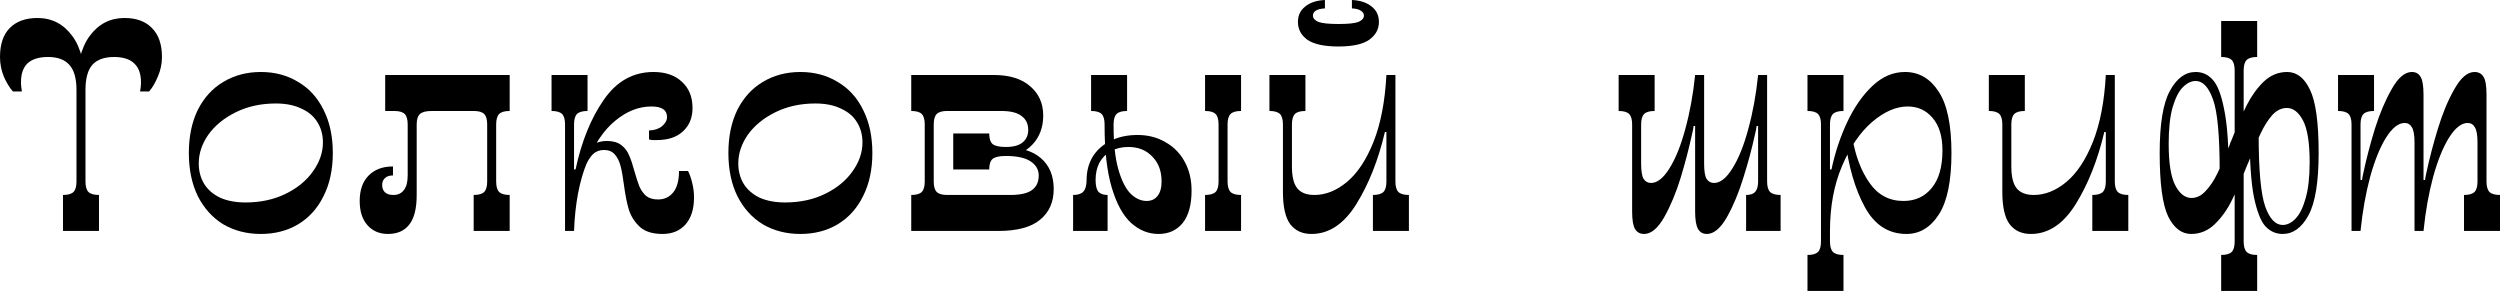
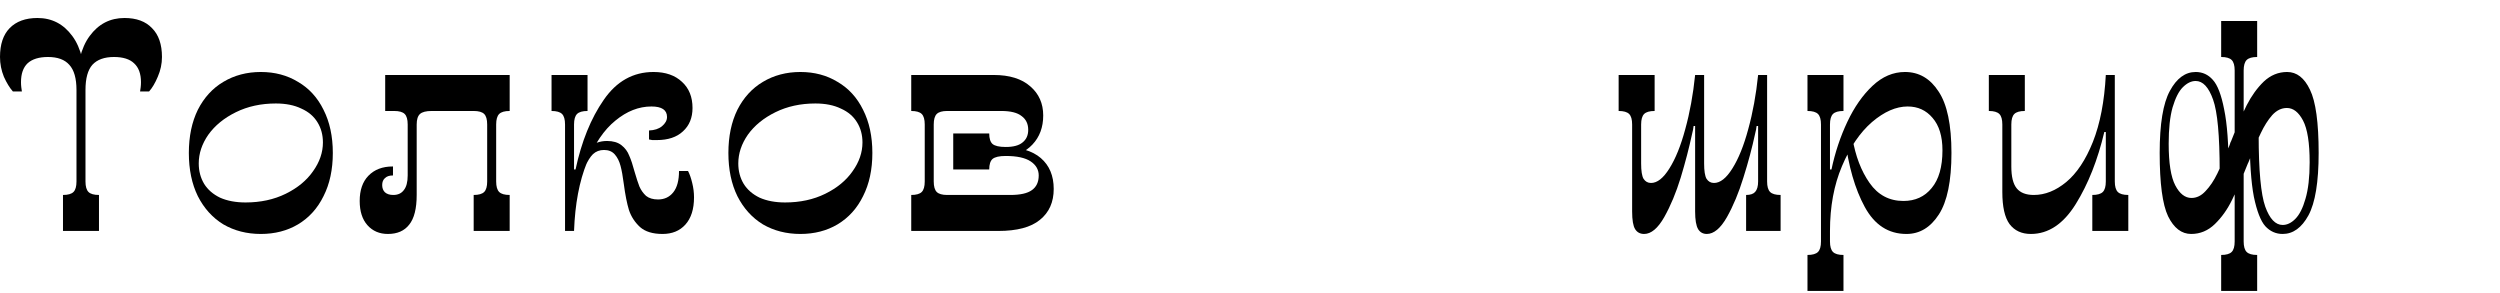
<svg xmlns="http://www.w3.org/2000/svg" width="682" height="80" viewBox="0 0 682 80" fill="none">
  <path d="M17.183 53.186C18.547 53.186 19.502 52.913 20.047 52.368C20.593 51.822 20.865 50.867 20.865 49.504V24.547H23.32V49.504C23.32 50.867 23.593 51.822 24.138 52.368C24.684 52.913 25.638 53.186 27.002 53.186V63.005H17.183V53.186ZM3.518 24.875H5.891V24.956H3.518V24.875ZM10.228 4.909C14.156 4.909 17.32 6.546 19.72 9.819C22.12 13.037 23.32 17.947 23.32 24.547H20.865C20.865 21.383 20.211 19.092 18.901 17.674C17.647 16.256 15.71 15.547 13.092 15.547C10.637 15.547 8.782 16.119 7.528 17.265C6.328 18.41 5.728 20.129 5.728 22.42C5.728 22.911 5.755 23.375 5.81 23.811C5.864 24.247 5.919 24.629 5.973 24.956H3.518C2.646 23.975 1.827 22.638 1.064 20.947C0.355 19.201 0 17.401 0 15.547C0 12.11 0.873 9.492 2.618 7.691C4.419 5.837 6.955 4.909 10.228 4.909ZM33.957 4.909C37.23 4.909 39.739 5.837 41.485 7.691C43.285 9.492 44.185 12.11 44.185 15.547C44.185 17.401 43.803 19.201 43.04 20.947C42.331 22.638 41.539 23.975 40.667 24.956H38.212C38.267 24.629 38.321 24.247 38.376 23.811C38.43 23.375 38.458 22.911 38.458 22.42C38.458 20.129 37.83 18.41 36.575 17.265C35.375 16.119 33.548 15.547 31.093 15.547C28.475 15.547 26.511 16.256 25.202 17.674C23.947 19.092 23.32 21.383 23.32 24.547H20.865C20.865 17.947 22.065 13.037 24.465 9.819C26.866 6.546 30.03 4.909 33.957 4.909ZM38.294 24.875H40.667V24.956H38.294V24.875Z" fill="black" />
  <path d="M51.517 41.73C51.517 37.203 52.336 33.275 53.972 29.948C55.663 26.62 57.981 24.084 60.927 22.338C63.927 20.538 67.337 19.638 71.155 19.638C74.974 19.638 78.356 20.538 81.302 22.338C84.302 24.084 86.62 26.62 88.257 29.948C89.948 33.275 90.793 37.203 90.793 41.73C90.793 46.258 89.948 50.186 88.257 53.513C86.62 56.841 84.302 59.404 81.302 61.205C78.356 62.95 74.974 63.823 71.155 63.823C67.337 63.823 63.927 62.95 60.927 61.205C57.981 59.404 55.663 56.841 53.972 53.513C52.336 50.186 51.517 46.258 51.517 41.73ZM54.218 44.594C54.218 46.667 54.709 48.522 55.69 50.158C56.672 51.74 58.118 52.995 60.027 53.922C61.991 54.795 64.309 55.231 66.982 55.231C71.073 55.231 74.728 54.441 77.947 52.859C81.165 51.277 83.647 49.231 85.393 46.722C87.193 44.212 88.093 41.594 88.093 38.867C88.093 36.794 87.602 34.966 86.62 33.384C85.638 31.748 84.165 30.493 82.202 29.62C80.292 28.693 77.974 28.229 75.246 28.229C71.21 28.229 67.582 29.02 64.364 30.602C61.145 32.184 58.636 34.23 56.836 36.739C55.09 39.248 54.218 41.867 54.218 44.594Z" fill="black" />
  <path d="M107.126 45.413H107.208V47.867H107.126V45.413ZM98.125 54.822C98.125 51.877 98.916 49.586 100.498 47.949C102.135 46.258 104.344 45.413 107.126 45.413V47.867C106.199 47.867 105.49 48.113 104.999 48.604C104.508 49.04 104.262 49.667 104.262 50.486C104.262 51.304 104.508 51.959 104.999 52.449C105.544 52.94 106.308 53.186 107.29 53.186C108.544 53.186 109.499 52.749 110.154 51.877C110.863 51.004 111.217 49.667 111.217 47.867V33.957C111.217 32.593 110.944 31.639 110.399 31.093C109.854 30.548 108.899 30.275 107.535 30.275H105.08V20.456H139.038V30.275C137.674 30.275 136.719 30.548 136.174 31.093C135.628 31.639 135.355 32.593 135.355 33.957V49.504C135.355 50.867 135.628 51.822 136.174 52.368C136.719 52.913 137.674 53.186 139.038 53.186V63.005H129.219V53.186C130.582 53.186 131.537 52.913 132.082 52.368C132.628 51.822 132.901 50.867 132.901 49.504V33.957C132.901 32.593 132.628 31.639 132.082 31.093C131.537 30.548 130.582 30.275 129.219 30.275H117.763C116.236 30.275 115.172 30.548 114.572 31.093C113.972 31.639 113.672 32.593 113.672 33.957V53.186C113.672 56.895 112.99 59.595 111.626 61.286C110.317 62.977 108.381 63.823 105.817 63.823C103.526 63.823 101.671 63.032 100.253 61.45C98.835 59.868 98.125 57.659 98.125 54.822Z" fill="black" />
  <path d="M177.136 38.048H177.054V35.594H177.136V38.048ZM185.236 46.722V46.64H187.691V46.722H185.236ZM165.599 38.458C167.235 38.458 168.544 38.839 169.526 39.603C170.508 40.367 171.217 41.321 171.654 42.467C172.144 43.558 172.635 45.031 173.126 46.885C173.617 48.576 174.054 49.913 174.436 50.895C174.872 51.877 175.472 52.722 176.236 53.431C177.054 54.086 178.145 54.413 179.509 54.413C181.254 54.413 182.645 53.759 183.682 52.449C184.718 51.14 185.236 49.204 185.236 46.64H187.691C188.127 47.458 188.509 48.549 188.837 49.913C189.164 51.222 189.328 52.531 189.328 53.84C189.328 57.059 188.537 59.541 186.955 61.286C185.427 62.977 183.354 63.823 180.736 63.823C178.063 63.823 176.017 63.196 174.599 61.941C173.181 60.632 172.172 59.077 171.572 57.277C171.026 55.477 170.563 53.131 170.181 50.24C169.908 48.113 169.608 46.449 169.281 45.249C168.953 43.994 168.435 42.958 167.726 42.14C167.017 41.321 166.035 40.912 164.78 40.912C163.58 40.912 162.571 41.294 161.753 42.058C160.989 42.821 160.307 43.912 159.707 45.331H157.252C157.907 43.203 158.971 41.539 160.444 40.339C161.916 39.085 163.635 38.458 165.599 38.458ZM160.28 20.456V30.275C158.916 30.275 157.962 30.548 157.416 31.093C156.871 31.639 156.598 32.593 156.598 33.957V46.231H157.007C158.643 38.594 161.207 32.266 164.698 27.247C168.19 22.174 172.717 19.638 178.281 19.638C181.554 19.638 184.145 20.538 186.055 22.338C187.964 24.084 188.918 26.457 188.918 29.457C188.918 32.13 188.046 34.257 186.3 35.839C184.609 37.421 182.236 38.212 179.181 38.212C178.745 38.212 178.336 38.212 177.954 38.212C177.627 38.157 177.327 38.103 177.054 38.048V35.594C178.527 35.539 179.7 35.157 180.572 34.448C181.5 33.684 181.963 32.839 181.963 31.912C181.963 30.002 180.545 29.048 177.709 29.048C174.272 29.048 170.999 30.33 167.89 32.893C164.78 35.403 162.189 39.221 160.116 44.349C158.043 49.422 156.871 55.641 156.598 63.005H154.143V33.957C154.143 32.593 153.87 31.639 153.325 31.093C152.779 30.548 151.825 30.275 150.461 30.275V20.456H160.28Z" fill="black" />
  <path d="M198.705 41.73C198.705 37.203 199.524 33.275 201.16 29.948C202.851 26.62 205.17 24.084 208.115 22.338C211.115 20.538 214.525 19.638 218.343 19.638C222.162 19.638 225.544 20.538 228.489 22.338C231.49 24.084 233.808 26.62 235.445 29.948C237.136 33.275 237.981 37.203 237.981 41.73C237.981 46.258 237.136 50.186 235.445 53.513C233.808 56.841 231.49 59.404 228.489 61.205C225.544 62.95 222.162 63.823 218.343 63.823C214.525 63.823 211.115 62.95 208.115 61.205C205.17 59.404 202.851 56.841 201.16 53.513C199.524 50.186 198.705 46.258 198.705 41.73ZM201.406 44.594C201.406 46.667 201.897 48.522 202.878 50.158C203.86 51.74 205.306 52.995 207.215 53.922C209.179 54.795 211.497 55.231 214.17 55.231C218.261 55.231 221.916 54.441 225.135 52.859C228.353 51.277 230.835 49.231 232.581 46.722C234.381 44.212 235.281 41.594 235.281 38.867C235.281 36.794 234.79 34.966 233.808 33.384C232.826 31.748 231.353 30.493 229.39 29.62C227.48 28.693 225.162 28.229 222.434 28.229C218.398 28.229 214.77 29.02 211.552 30.602C208.333 32.184 205.824 34.23 204.024 36.739C202.278 39.248 201.406 41.867 201.406 44.594Z" fill="black" />
  <path d="M248.586 53.186C249.95 53.186 250.905 52.913 251.45 52.368C251.996 51.822 252.268 50.867 252.268 49.504V33.957C252.268 32.593 251.996 31.639 251.45 31.093C250.905 30.548 249.95 30.275 248.586 30.275V20.456H271.088L273.134 30.275H258.405C257.042 30.275 256.087 30.548 255.541 31.093C254.996 31.639 254.723 32.593 254.723 33.957V49.504C254.723 50.867 254.996 51.822 255.541 52.368C256.087 52.913 257.042 53.186 258.405 53.186H275.588L272.315 63.005H248.586V53.186ZM271.088 20.456C275.397 20.456 278.725 21.492 281.071 23.565C283.416 25.584 284.589 28.229 284.589 31.502C284.589 34.721 283.607 37.367 281.643 39.439C279.68 41.512 277.252 42.549 274.361 42.549V40.094C276.434 40.094 277.961 39.685 278.943 38.867C279.98 38.048 280.498 36.903 280.498 35.43C280.498 33.794 279.898 32.539 278.698 31.666C277.552 30.739 275.697 30.275 273.134 30.275L271.088 20.456ZM260.042 36.412H269.861C269.861 37.776 270.161 38.73 270.761 39.276C271.415 39.821 272.615 40.094 274.361 40.094V42.549C272.615 42.549 271.415 42.821 270.761 43.367C270.161 43.912 269.861 44.867 269.861 46.231H260.042V36.412ZM275.588 53.186C278.316 53.186 280.28 52.749 281.48 51.877C282.734 51.004 283.362 49.667 283.362 47.867C283.362 46.285 282.625 45.003 281.152 44.022C279.68 43.04 277.416 42.549 274.361 42.549L273.543 40.094C278.125 40.094 281.589 41.103 283.934 43.121C286.28 45.14 287.453 47.949 287.453 51.549C287.453 55.15 286.198 57.959 283.689 59.977C281.234 61.996 277.443 63.005 272.315 63.005L275.588 53.186Z" fill="black" />
-   <path d="M307.468 20.456V30.275C306.104 30.275 305.15 30.548 304.604 31.093C304.059 31.639 303.786 32.593 303.786 33.957V34.366H301.331V33.957C301.331 32.593 301.058 31.639 300.513 31.093C299.967 30.548 299.013 30.275 297.649 30.275V20.456H307.468ZM292.74 53.186C294.049 53.186 294.976 52.886 295.522 52.286C296.122 51.631 296.422 50.568 296.422 49.095H298.876C298.876 50.568 299.122 51.631 299.613 52.286C300.158 52.886 301.004 53.186 302.149 53.186V63.005H292.74V53.186ZM310.332 36.821C313.168 36.821 315.705 37.476 317.941 38.785C320.178 40.039 321.924 41.812 323.178 44.103C324.433 46.394 325.06 49.013 325.06 51.959C325.06 55.886 324.242 58.859 322.605 60.877C320.969 62.841 318.787 63.823 316.059 63.823C313.277 63.823 310.768 62.814 308.532 60.795C306.35 58.777 304.604 55.586 303.295 51.222C301.986 46.804 301.331 41.185 301.331 34.366H303.786C303.786 39.221 304.222 43.176 305.095 46.231C305.968 49.286 307.086 51.495 308.45 52.859C309.814 54.168 311.259 54.822 312.787 54.822C314.041 54.822 315.023 54.386 315.732 53.513C316.496 52.586 316.878 51.249 316.878 49.504C316.878 46.667 316.032 44.403 314.341 42.712C312.705 40.967 310.523 40.094 307.795 40.094C305.995 40.094 304.413 40.476 303.049 41.239C301.74 41.949 300.704 42.985 299.94 44.349C299.231 45.713 298.876 47.294 298.876 49.095H296.422C296.422 46.749 296.967 44.649 298.058 42.794C299.204 40.94 300.813 39.494 302.886 38.458C305.013 37.367 307.495 36.821 310.332 36.821ZM328.742 53.186C330.106 53.186 331.061 52.913 331.606 52.368C332.152 51.822 332.424 50.867 332.424 49.504V33.957C332.424 32.593 332.152 31.639 331.606 31.093C331.061 30.548 330.106 30.275 328.742 30.275V20.456H338.561V30.275C337.197 30.275 336.243 30.548 335.697 31.093C335.152 31.639 334.879 32.593 334.879 33.957V49.504C334.879 50.867 335.152 51.822 335.697 52.368C336.243 52.913 337.197 53.186 338.561 53.186V63.005H328.742V53.186Z" fill="black" />
-   <path d="M356.121 20.456V30.275C354.758 30.275 353.803 30.548 353.258 31.093C352.712 31.639 352.439 32.593 352.439 33.957V45.413C352.439 48.195 352.93 50.186 353.912 51.386C354.894 52.586 356.449 53.186 358.576 53.186C361.631 53.186 364.577 52.013 367.413 49.667C370.304 47.267 372.732 43.612 374.696 38.703C376.659 33.739 377.832 27.657 378.214 20.456H380.669V49.504C380.669 50.867 380.942 51.822 381.487 52.368C382.033 52.913 382.987 53.186 384.351 53.186V63.005H374.532V53.186C375.896 53.186 376.85 52.913 377.396 52.368C377.941 51.822 378.214 50.867 378.214 49.504V36.003H377.805C376.005 43.64 373.414 50.186 370.032 55.641C366.65 61.096 362.558 63.823 357.758 63.823C355.249 63.823 353.312 62.923 351.948 61.123C350.639 59.323 349.985 56.404 349.985 52.368V33.957C349.985 32.593 349.712 31.639 349.166 31.093C348.621 30.548 347.666 30.275 346.303 30.275V20.456H356.121ZM354.076 5.973C354.076 4.228 354.73 2.837 356.04 1.8C357.349 0.709 359.149 0.109 361.44 0V2.291C360.295 2.346 359.449 2.564 358.903 2.946C358.413 3.273 358.167 3.709 358.167 4.255C358.167 4.964 358.658 5.537 359.64 5.973C360.676 6.355 362.504 6.546 365.122 6.546C367.795 6.546 369.622 6.355 370.604 5.973C371.586 5.537 372.077 4.964 372.077 4.255C372.077 3.709 371.804 3.273 371.259 2.946C370.768 2.564 369.95 2.346 368.804 2.291V0C371.095 0.109 372.895 0.709 374.205 1.8C375.514 2.837 376.168 4.228 376.168 5.973C376.168 7.992 375.268 9.628 373.468 10.883C371.723 12.083 368.941 12.683 365.122 12.683C361.304 12.683 358.494 12.083 356.694 10.883C354.949 9.628 354.076 7.992 354.076 5.973Z" fill="black" />
  <path d="M451.383 20.456V30.275C450.019 30.275 449.065 30.548 448.519 31.093C447.974 31.639 447.701 32.593 447.701 33.957V44.594C447.701 46.613 447.919 48.004 448.355 48.767C448.846 49.531 449.528 49.913 450.401 49.913C452.092 49.913 453.756 48.604 455.392 45.985C457.083 43.312 458.529 39.739 459.729 35.266C460.984 30.739 461.884 25.802 462.429 20.456H464.884V44.594C464.884 46.613 465.102 48.004 465.539 48.767C466.03 49.531 466.711 49.913 467.584 49.913C469.275 49.913 470.939 48.604 472.575 45.985C474.266 43.312 475.712 39.739 476.912 35.266C478.167 30.739 479.067 25.802 479.612 20.456H482.067V49.504C482.067 50.867 482.34 51.822 482.885 52.368C483.431 52.913 484.385 53.186 485.749 53.186V63.005H476.339V53.186C477.485 53.186 478.303 52.913 478.794 52.368C479.34 51.768 479.612 50.813 479.612 49.504V34.366H479.203C479.149 34.694 479.094 35.048 479.04 35.43C478.985 35.757 478.903 36.112 478.794 36.494C477.976 40.312 476.912 44.294 475.603 48.44C474.348 52.531 472.848 56.132 471.103 59.241C469.357 62.296 467.53 63.823 465.62 63.823C464.584 63.823 463.793 63.387 463.247 62.514C462.702 61.587 462.429 59.977 462.429 57.686V34.366H462.02C461.966 34.694 461.911 35.048 461.856 35.43C461.802 35.757 461.72 36.112 461.611 36.494C460.793 40.312 459.756 44.294 458.502 48.44C457.247 52.531 455.747 56.132 454.001 59.241C452.256 62.296 450.428 63.823 448.519 63.823C447.428 63.823 446.61 63.387 446.064 62.514C445.519 61.641 445.246 60.032 445.246 57.686V33.957C445.246 32.593 444.973 31.639 444.428 31.093C443.882 30.548 442.928 30.275 441.564 30.275V20.456H451.383Z" fill="black" />
  <path d="M493.081 69.551C494.445 69.551 495.4 69.278 495.945 68.733C496.491 68.187 496.764 67.232 496.764 65.869V33.957C496.764 32.593 496.491 31.639 495.945 31.093C495.4 30.548 494.445 30.275 493.081 30.275V20.456H502.9V30.275C501.537 30.275 500.582 30.548 500.036 31.093C499.491 31.639 499.218 32.593 499.218 33.957V65.869C499.218 67.232 499.491 68.187 500.036 68.733C500.582 69.278 501.537 69.551 502.9 69.551V79.37H493.081V69.551ZM532.357 41.73C532.357 49.367 531.212 54.959 528.921 58.505C526.629 62.05 523.684 63.823 520.083 63.823C515.174 63.823 511.383 61.368 508.71 56.459C506.037 51.549 504.237 45.303 503.309 37.721H505.355C506.173 42.576 507.728 46.64 510.019 49.913C512.31 53.186 515.392 54.822 519.265 54.822C522.484 54.822 525.047 53.65 526.957 51.304C528.92 48.958 529.902 45.522 529.902 40.994C529.902 37.176 529.002 34.23 527.202 32.157C525.457 30.084 523.193 29.048 520.411 29.048C517.247 29.048 514.001 30.466 510.674 33.303C507.401 36.139 504.673 40.148 502.491 45.331C500.309 50.458 499.218 56.35 499.218 63.005H496.764L498.4 46.231H499.627C500.609 41.594 502.055 37.257 503.964 33.221C505.873 29.184 508.164 25.911 510.837 23.402C513.51 20.892 516.456 19.638 519.674 19.638C523.493 19.638 526.548 21.411 528.839 24.956C531.184 28.448 532.357 34.039 532.357 41.73Z" fill="black" />
  <path d="M552.372 20.456V30.275C551.008 30.275 550.054 30.548 549.508 31.093C548.963 31.639 548.69 32.593 548.69 33.957V45.413C548.69 48.195 549.181 50.186 550.163 51.386C551.145 52.586 552.699 53.186 554.827 53.186C557.882 53.186 560.827 52.013 563.664 49.667C566.555 47.267 568.983 43.612 570.946 38.703C572.91 33.739 574.083 27.657 574.465 20.456H576.919V49.504C576.919 50.867 577.192 51.822 577.738 52.368C578.283 52.913 579.238 53.186 580.602 53.186V63.005H570.783V53.186C572.146 53.186 573.101 52.913 573.646 52.368C574.192 51.822 574.465 50.867 574.465 49.504V36.003H574.056C572.255 43.64 569.664 50.186 566.282 55.641C562.9 61.096 558.809 63.823 554.009 63.823C551.499 63.823 549.563 62.923 548.199 61.123C546.89 59.323 546.235 56.404 546.235 52.368V33.957C546.235 32.593 545.963 31.639 545.417 31.093C544.872 30.548 543.917 30.275 542.553 30.275V20.456H552.372Z" fill="black" />
  <path d="M605.935 69.551C607.299 69.551 608.254 69.278 608.799 68.733C609.345 68.187 609.617 67.232 609.617 65.869V19.229C609.617 17.865 609.345 16.91 608.799 16.365C608.254 15.819 607.299 15.547 605.935 15.547V5.728H615.754V15.547C614.39 15.547 613.436 15.819 612.89 16.365C612.345 16.91 612.072 17.865 612.072 19.229V65.869C612.072 67.232 612.345 68.187 612.89 68.733C613.436 69.278 614.39 69.551 615.754 69.551V79.37H605.935V69.551ZM589.161 41.73C589.161 33.821 590.089 28.175 591.943 24.793C593.798 21.356 596.144 19.638 598.98 19.638C600.835 19.638 602.39 20.347 603.644 21.765C604.953 23.184 605.99 25.884 606.753 29.866C607.572 33.794 607.981 39.385 607.981 46.64H605.526C605.526 36.985 604.926 30.493 603.726 27.166C602.526 23.784 600.944 22.093 598.98 22.093C597.78 22.093 596.607 22.665 595.462 23.811C594.371 24.902 593.443 26.729 592.68 29.293C591.971 31.802 591.616 35.103 591.616 39.194C591.616 44.485 592.216 48.276 593.416 50.568C594.616 52.859 596.089 54.004 597.835 54.004C599.253 54.004 600.535 53.377 601.68 52.122C602.88 50.867 603.944 49.286 604.871 47.376C605.799 45.467 606.917 42.876 608.226 39.603C608.281 39.439 608.335 39.276 608.39 39.112C608.445 38.894 608.526 38.703 608.635 38.539C610.217 34.503 611.636 31.23 612.89 28.72C614.199 26.157 615.754 24.002 617.554 22.256C619.409 20.511 621.536 19.638 623.937 19.638C626.555 19.638 628.628 21.247 630.155 24.465C631.737 27.684 632.528 33.439 632.528 41.73C632.528 49.64 631.601 55.313 629.746 58.75C627.891 62.132 625.546 63.823 622.709 63.823C620.855 63.823 619.273 63.114 617.963 61.696C616.709 60.277 615.672 57.604 614.854 53.677C614.09 49.695 613.709 44.076 613.709 36.821H616.163C616.163 46.476 616.763 52.995 617.963 56.377C619.164 59.705 620.745 61.368 622.709 61.368C623.909 61.368 625.055 60.823 626.146 59.732C627.291 58.586 628.219 56.759 628.928 54.25C629.692 51.686 630.073 48.358 630.073 44.267C630.073 38.976 629.473 35.184 628.273 32.893C627.073 30.602 625.6 29.457 623.855 29.457C622.382 29.457 621.045 30.111 619.845 31.421C618.7 32.73 617.663 34.366 616.736 36.33C615.809 38.239 614.69 40.885 613.381 44.267L613.218 44.594C611.581 48.685 610.136 52.013 608.881 54.577C607.626 57.141 606.072 59.323 604.217 61.123C602.362 62.923 600.208 63.823 597.753 63.823C595.134 63.823 593.034 62.214 591.452 58.995C589.925 55.777 589.161 50.022 589.161 41.73Z" fill="black" />
-   <path d="M647.634 20.456V30.275C646.27 30.275 645.315 30.548 644.77 31.093C644.224 31.639 643.952 32.593 643.952 33.957V49.095H644.361C644.415 48.767 644.47 48.44 644.524 48.113C644.579 47.731 644.661 47.349 644.77 46.967C645.588 43.149 646.625 39.194 647.879 35.103C649.188 30.957 650.716 27.357 652.461 24.302C654.207 21.192 656.034 19.638 657.944 19.638C659.035 19.638 659.826 20.074 660.316 20.947C660.862 21.82 661.135 23.429 661.135 25.775V49.095H661.544C661.598 48.767 661.653 48.44 661.707 48.113C661.762 47.731 661.844 47.349 661.953 46.967C662.771 43.149 663.808 39.194 665.062 35.103C666.317 30.957 667.817 27.357 669.563 24.302C671.308 21.192 673.136 19.638 675.045 19.638C676.136 19.638 676.954 20.074 677.5 20.947C678.045 21.82 678.318 23.429 678.318 25.775V49.504C678.318 50.867 678.591 51.822 679.136 52.368C679.682 52.913 680.636 53.186 682 53.186V63.005H672.181V53.186C673.545 53.186 674.499 52.913 675.045 52.368C675.59 51.822 675.863 50.867 675.863 49.504V38.867C675.863 36.848 675.618 35.457 675.127 34.694C674.69 33.93 674.036 33.548 673.163 33.548C671.472 33.548 669.781 34.885 668.09 37.557C666.453 40.176 665.008 43.749 663.753 48.276C662.553 52.749 661.68 57.659 661.135 63.005H658.68V38.867C658.68 36.848 658.434 35.457 657.944 34.694C657.507 33.93 656.853 33.548 655.98 33.548C654.289 33.548 652.598 34.885 650.907 37.557C649.27 40.176 647.825 43.749 646.57 48.276C645.37 52.749 644.497 57.659 643.952 63.005H641.497V33.957C641.497 32.593 641.224 31.639 640.679 31.093C640.133 30.548 639.178 30.275 637.815 30.275V20.456H647.634Z" fill="black" />
</svg>